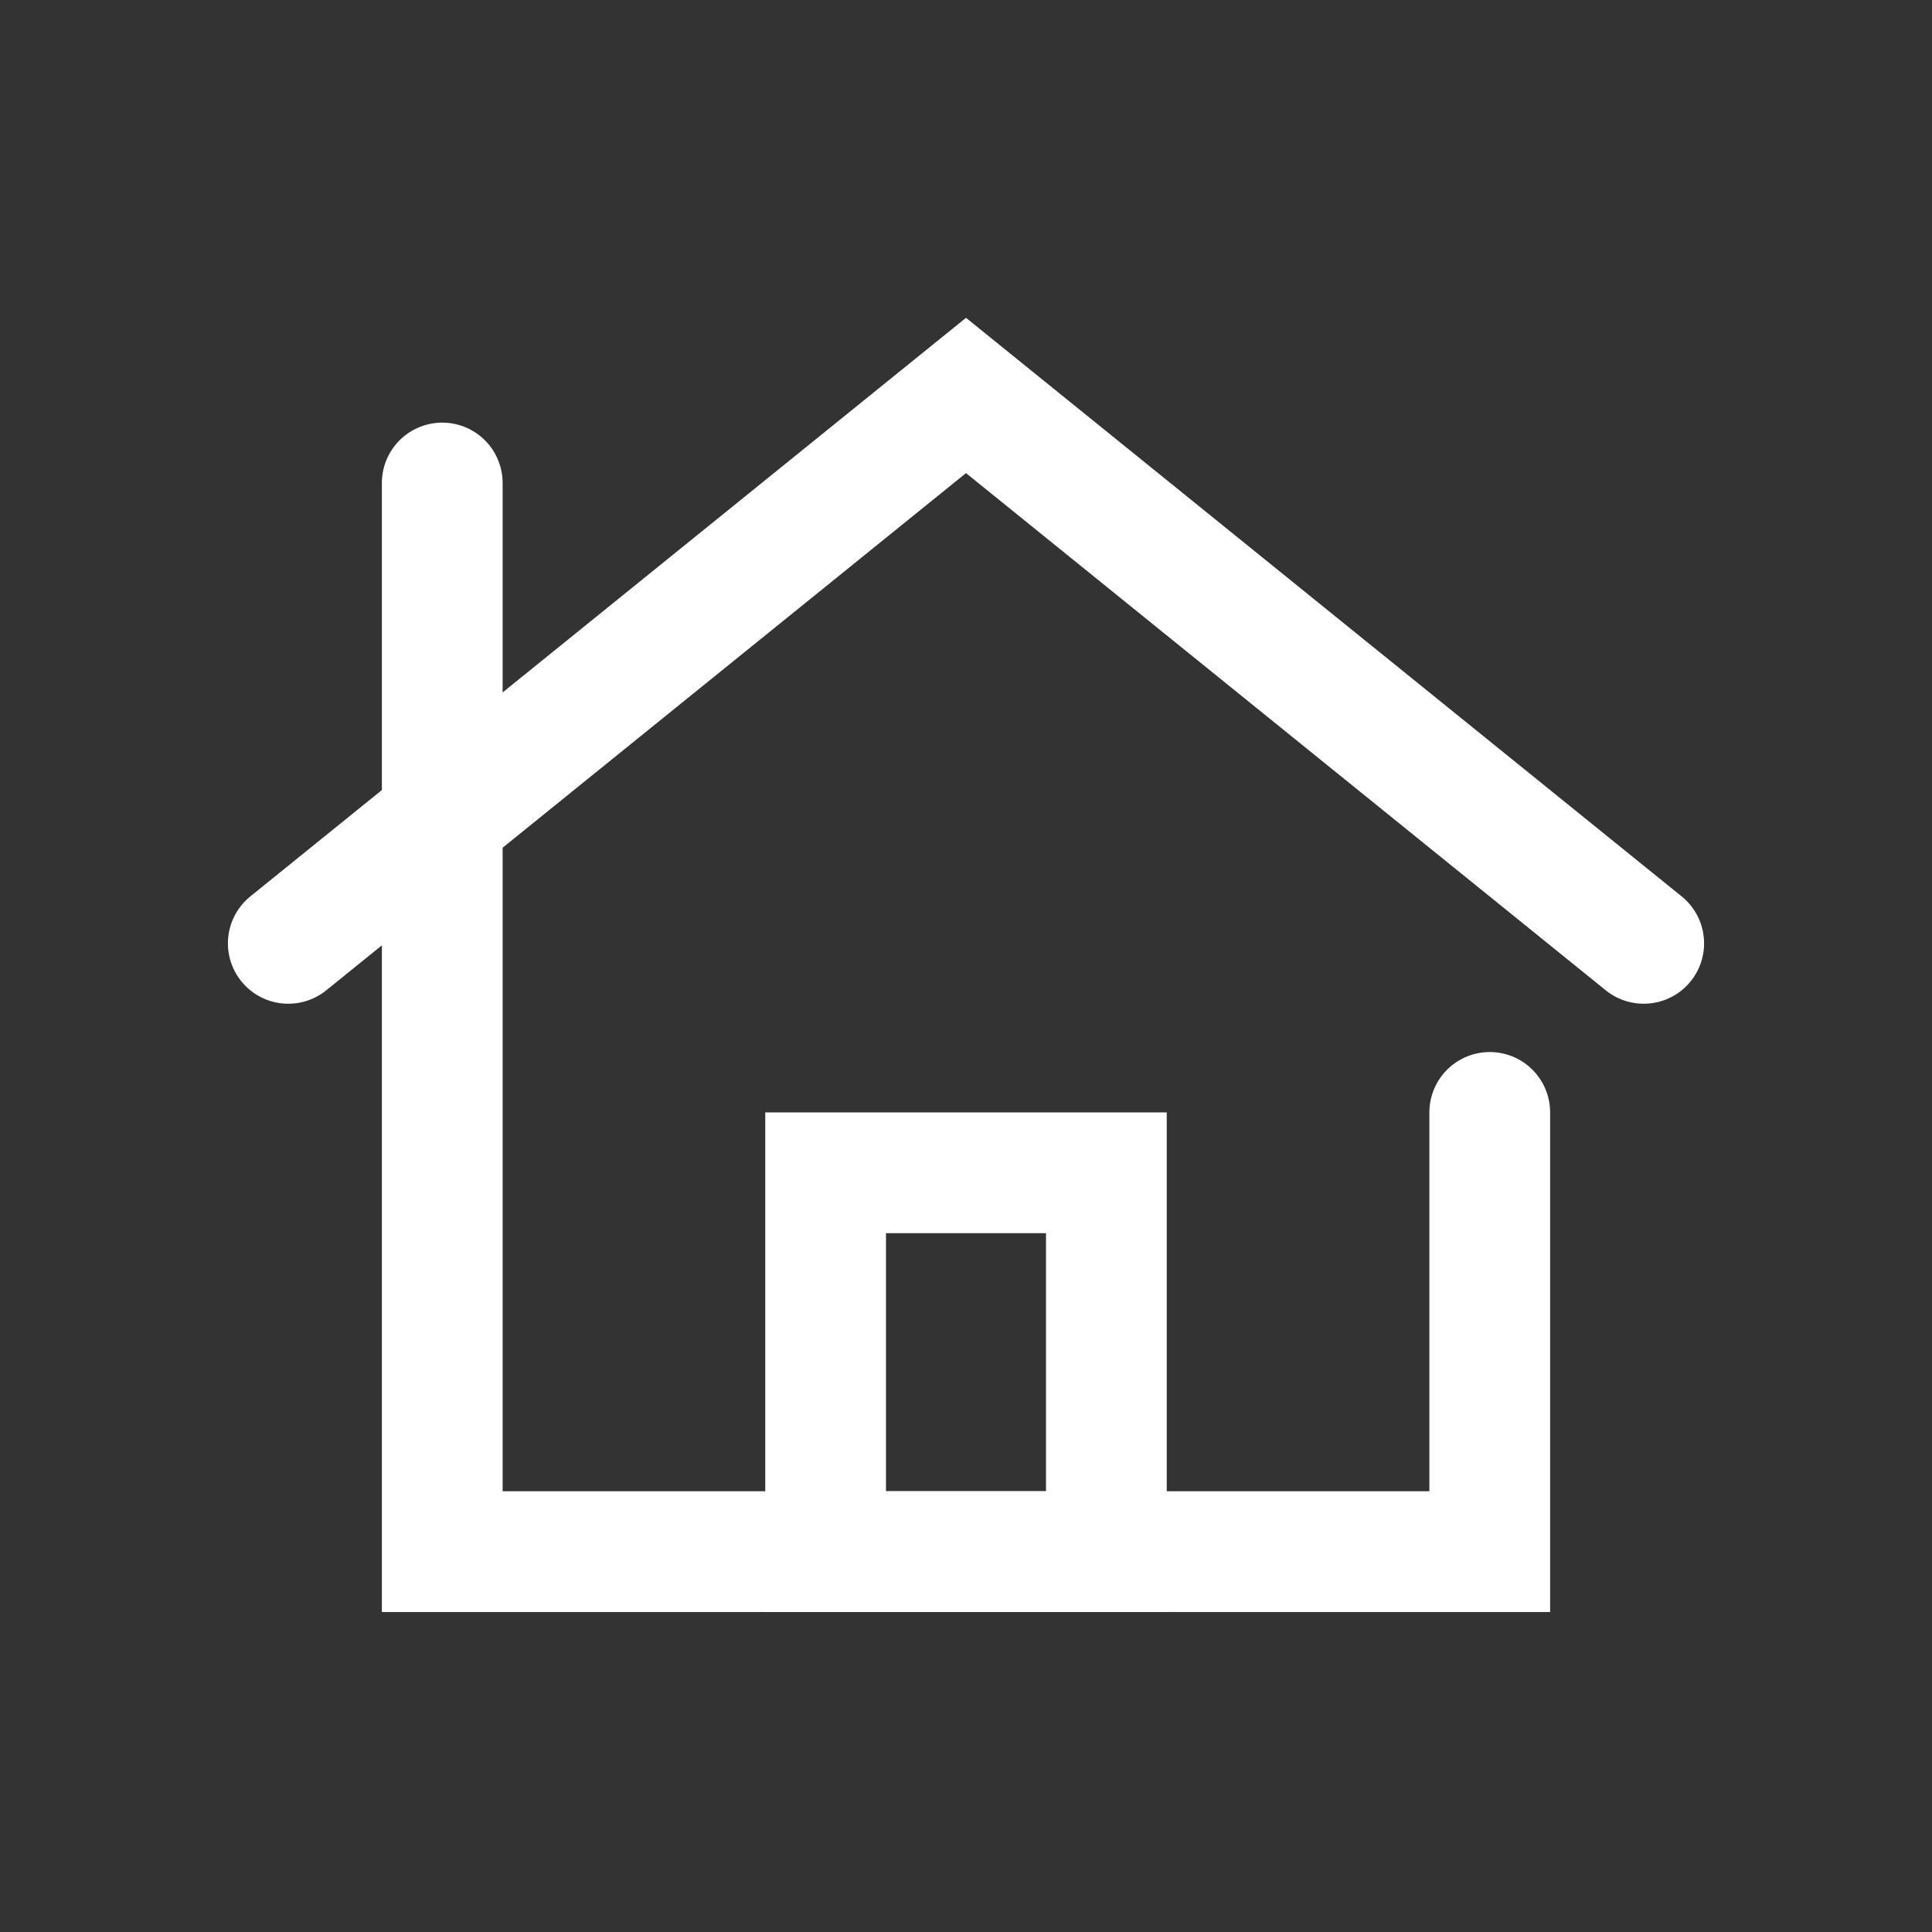
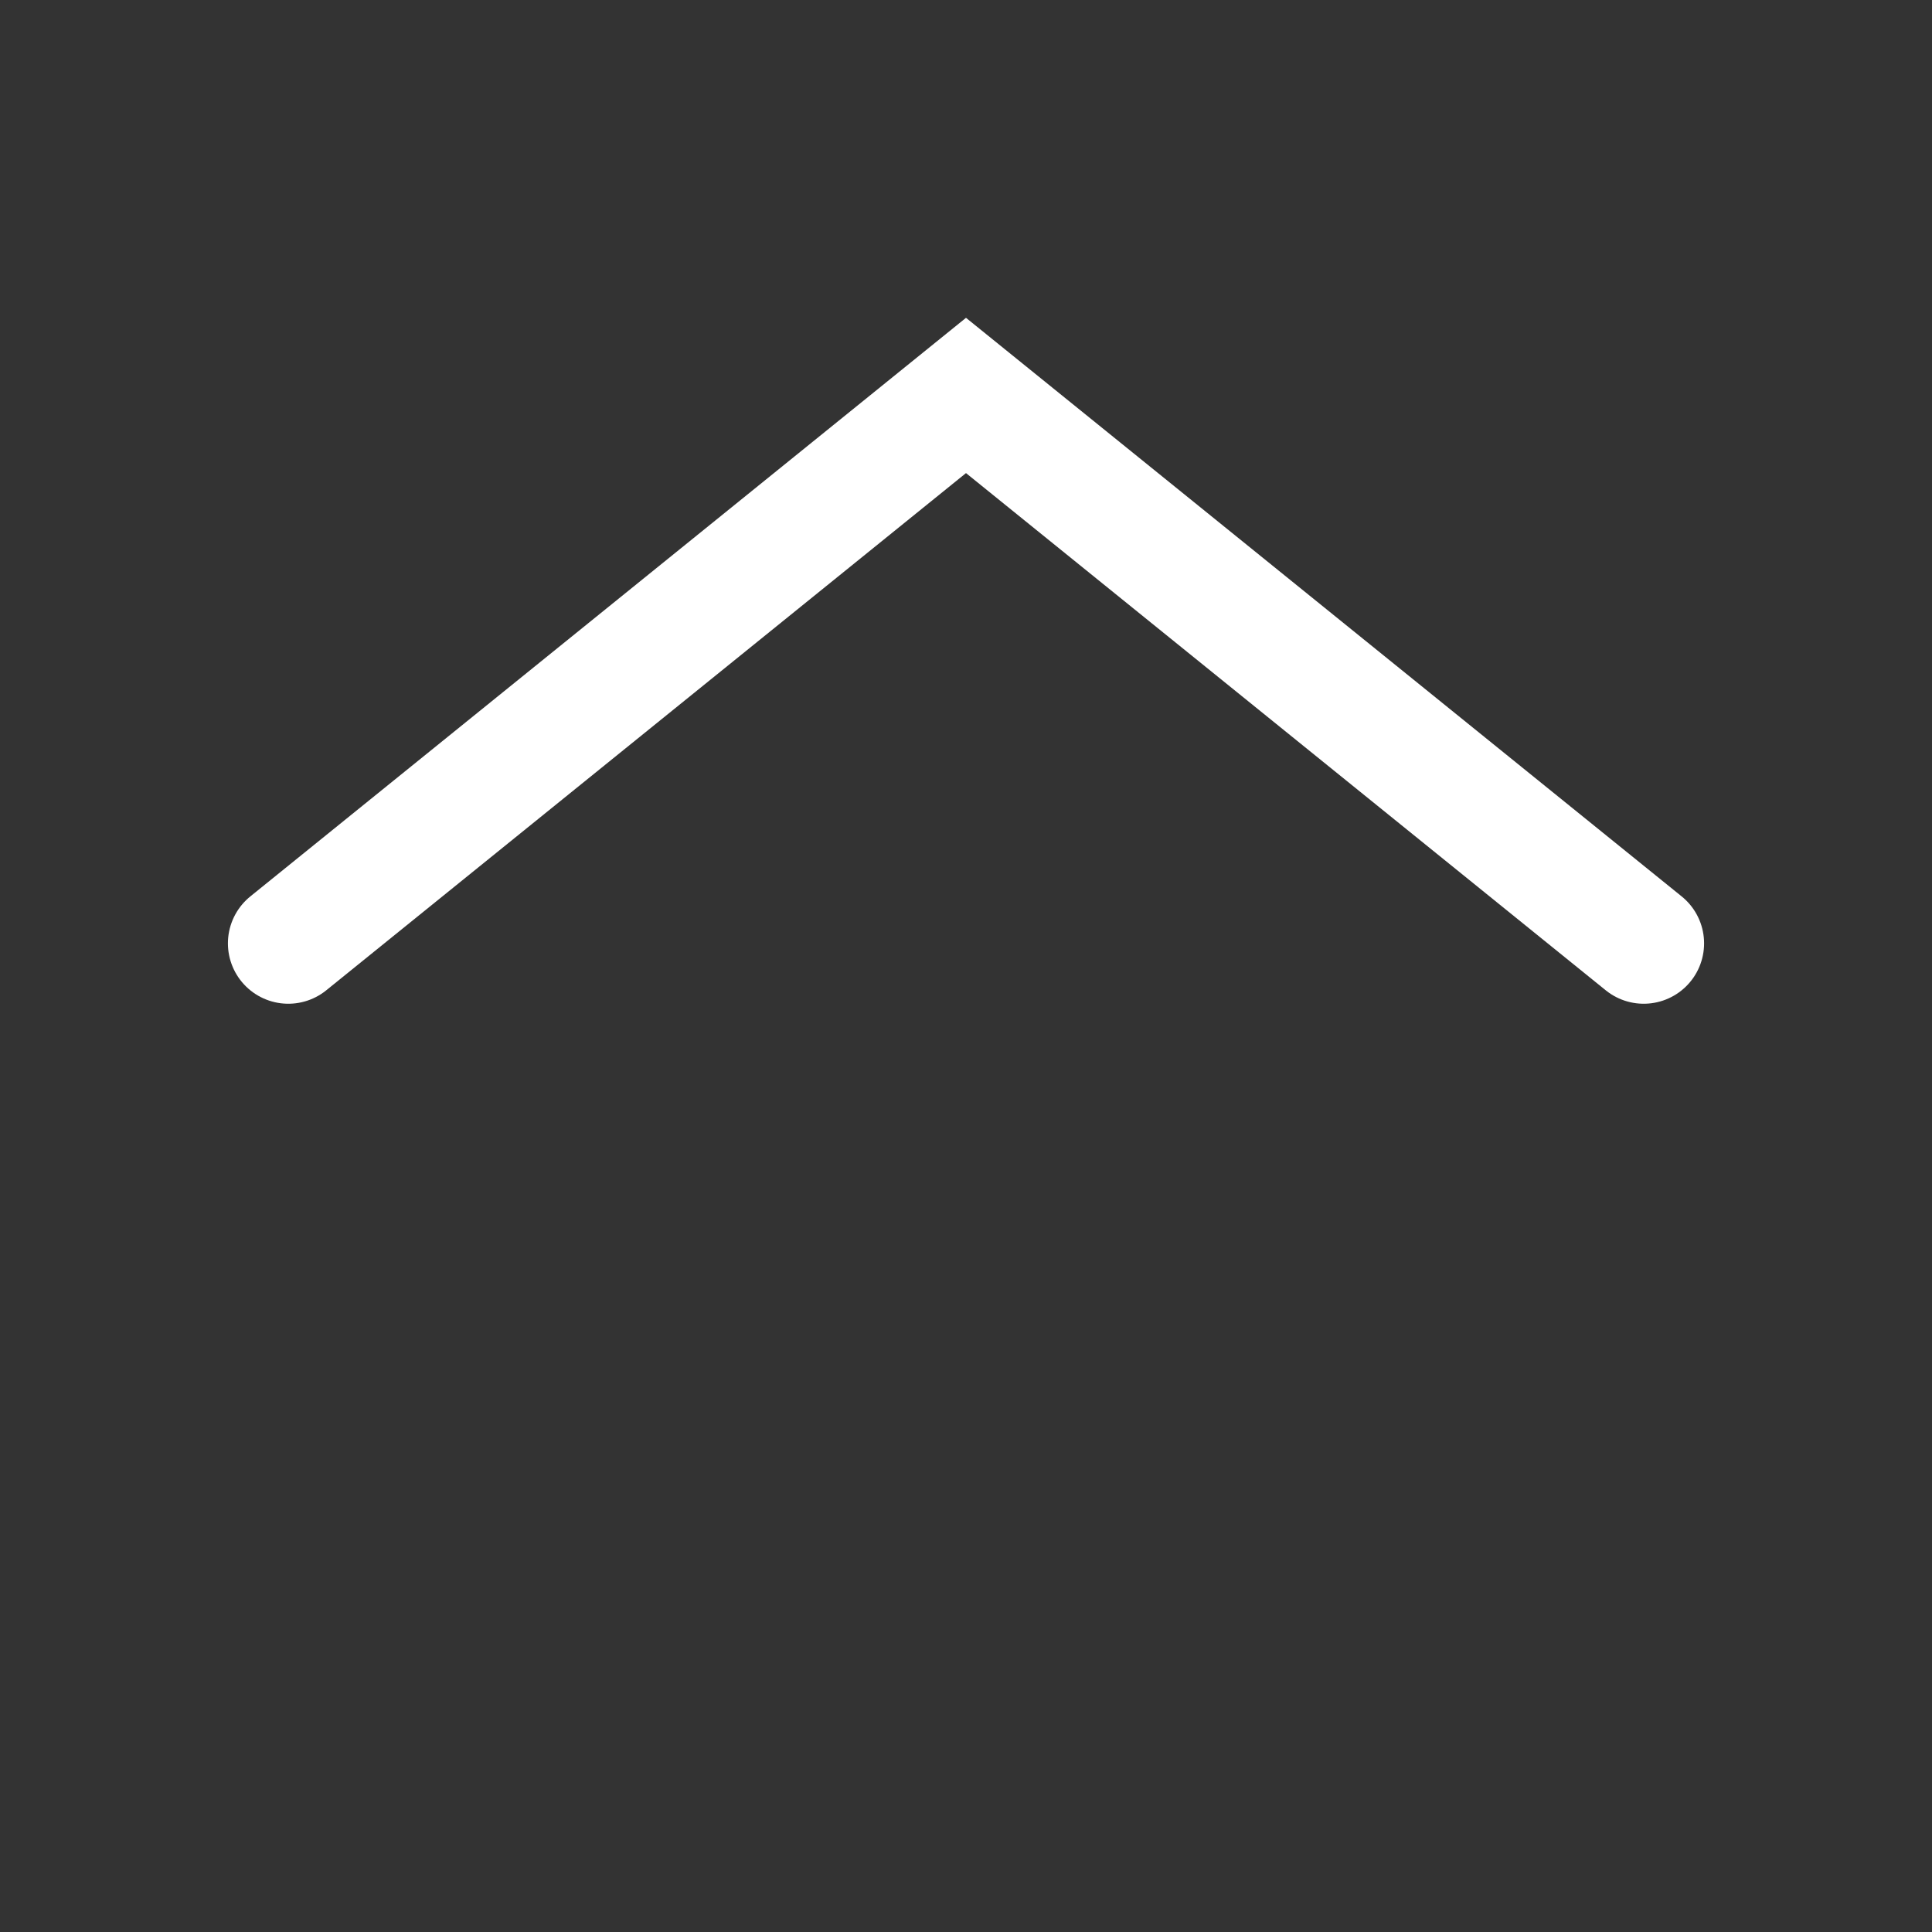
<svg xmlns="http://www.w3.org/2000/svg" style="enable-background:new 0 0 128 128;" version="1.1" viewBox="0 0 128 128" xml:space="preserve">
  <rect x="0" y="0" width="128" height="128" fill="#333333" stroke="none" />
  <style type="text/css">
	.st0{display:none;}
	.st1{display:inline;}
	.st2{fill:none;stroke:#0F005B;stroke-width:8;stroke-linecap:round;stroke-linejoin:round;stroke-miterlimit:10;}
</style>
  <g class="st0" id="Layer_1" />
  <g id="Layer_2">
-     <rect height="25.1" width="18.6" x="54.7" y="77.7" stroke="#ffffff" stroke-width="8px" stroke-linecap="round" original-stroke="#0d4641" fill="none" />
    <polyline points="19.1,62.5 64,26.2 108.9,62.5  " stroke="#ffffff" stroke-width="8px" stroke-linecap="round" original-stroke="#0d4641" fill="none" />
-     <polyline points="98.7,73.7 98.7,102.8 29.3,102.8 29.3,32  " stroke="#ffffff" stroke-width="8px" stroke-linecap="round" original-stroke="#0d4641" fill="none" />
  </g>
</svg>